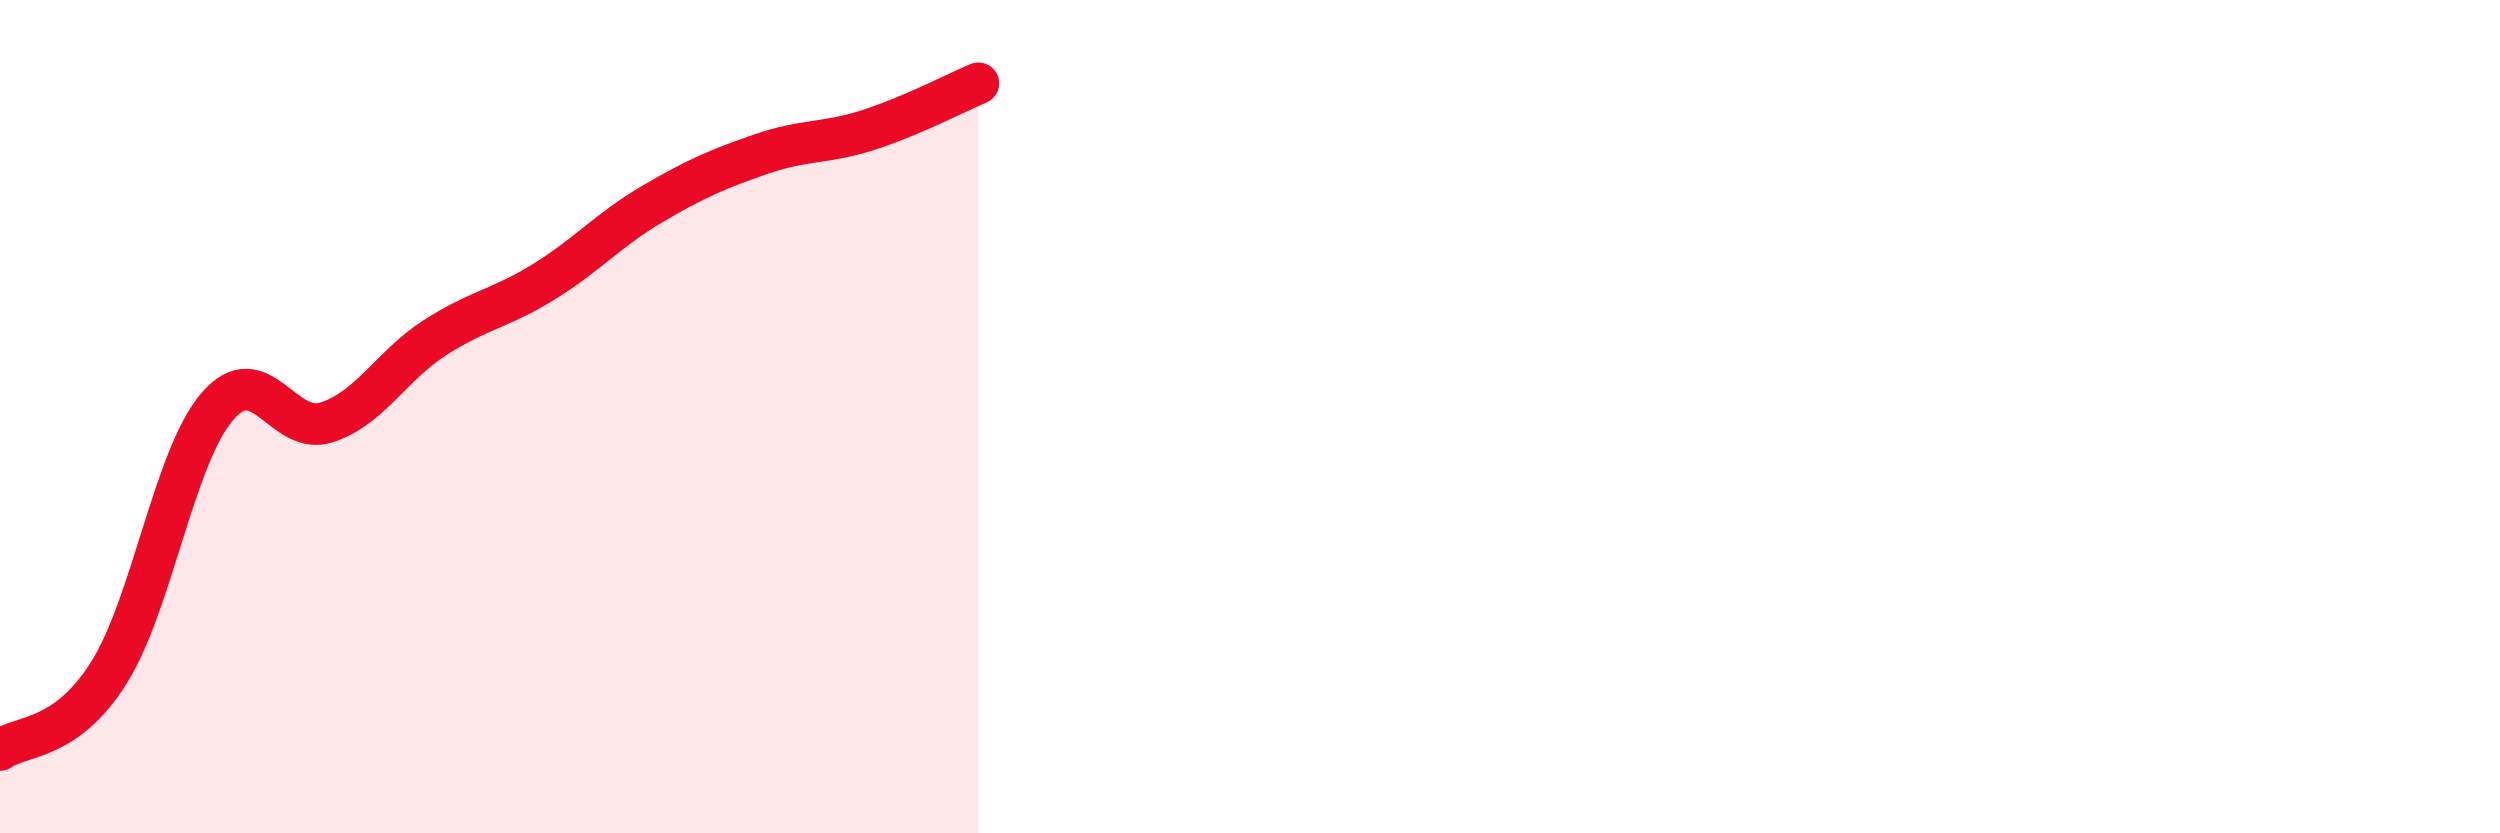
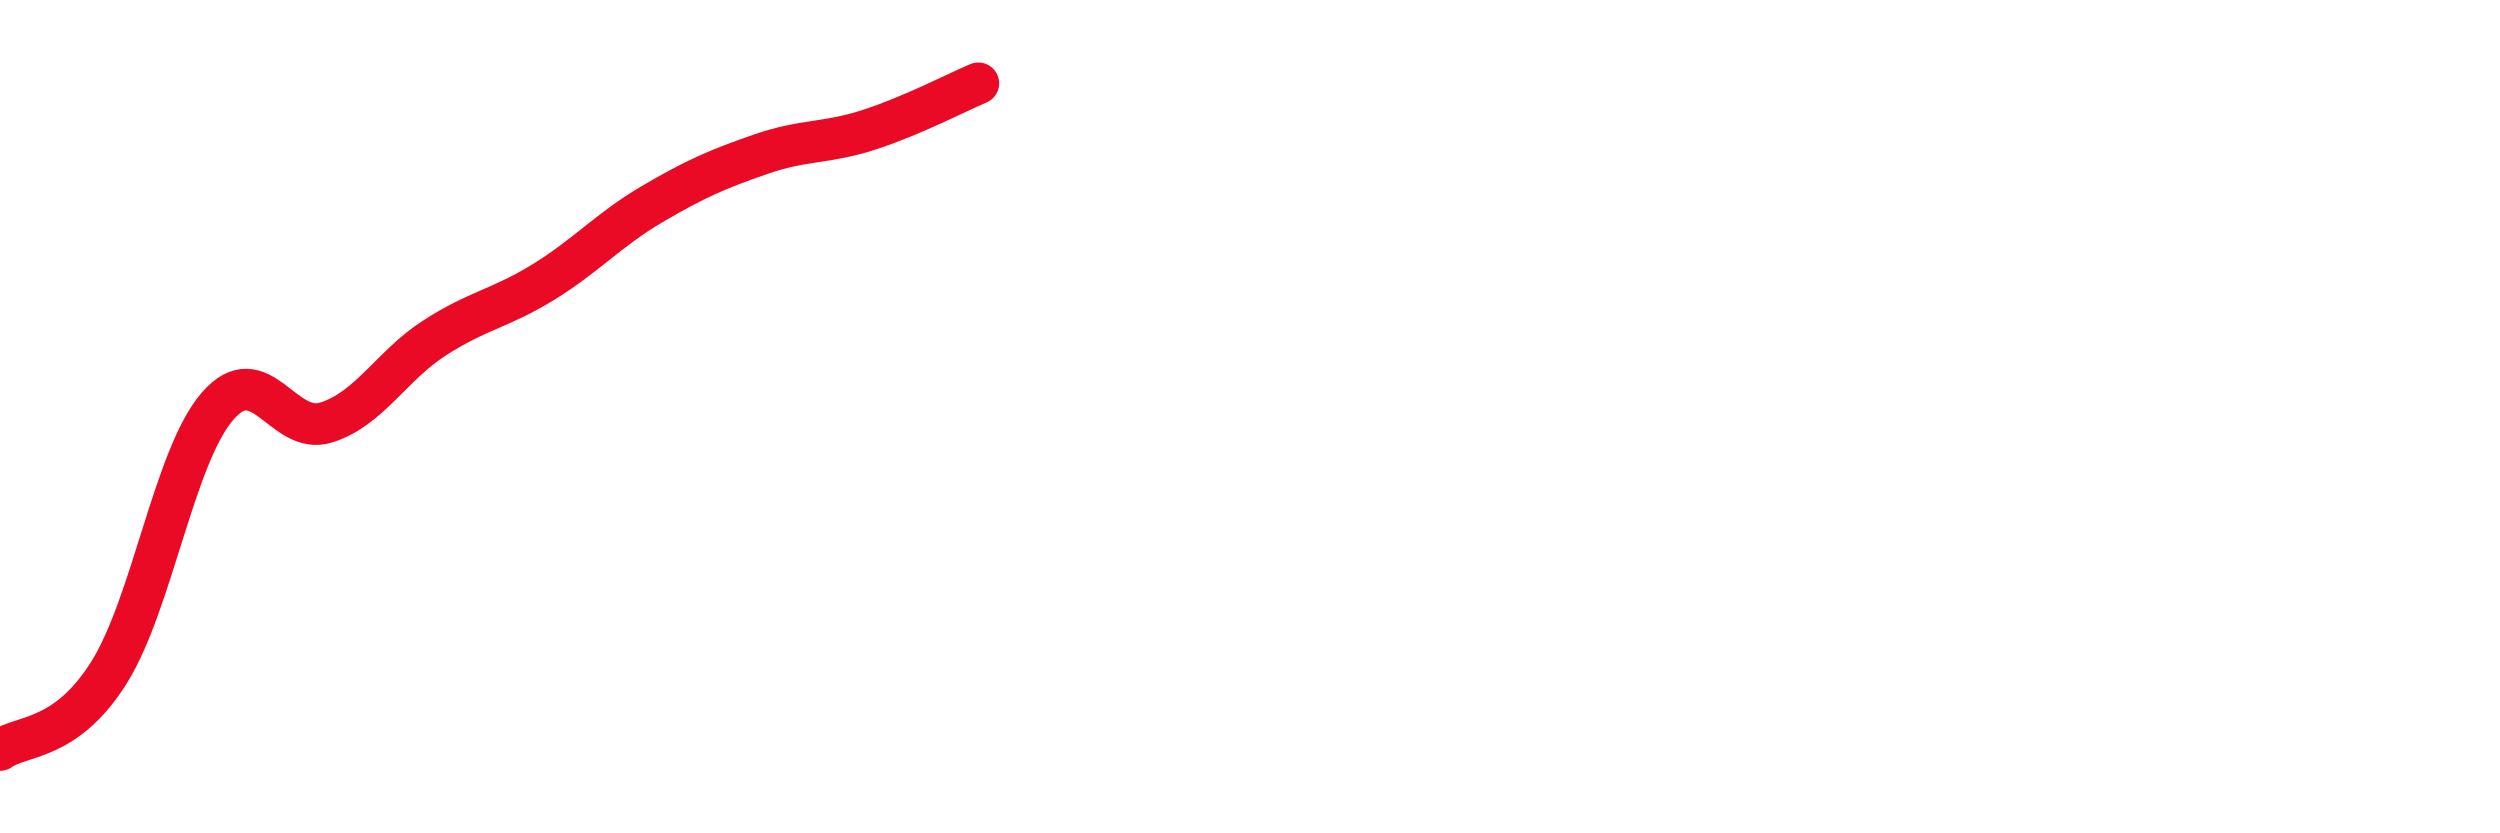
<svg xmlns="http://www.w3.org/2000/svg" width="60" height="20" viewBox="0 0 60 20">
-   <path d="M 0,18 C 0.52,17.63 1.57,17.8 2.61,16.15 C 3.65,14.5 4.18,10.95 5.22,9.75 C 6.26,8.55 6.79,10.47 7.83,10.14 C 8.87,9.81 9.39,8.78 10.43,8.11 C 11.47,7.44 12,7.41 13.04,6.77 C 14.08,6.13 14.61,5.51 15.65,4.9 C 16.69,4.29 17.22,4.06 18.26,3.7 C 19.3,3.34 19.83,3.45 20.87,3.11 C 21.91,2.77 22.96,2.22 23.48,2L23.48 20L0 20Z" fill="#EB0A25" opacity="0.1" stroke-linecap="round" stroke-linejoin="round" />
  <path d="M 0,18 C 0.52,17.63 1.57,17.8 2.61,16.15 C 3.65,14.5 4.18,10.95 5.22,9.75 C 6.26,8.55 6.79,10.47 7.83,10.14 C 8.87,9.81 9.39,8.78 10.43,8.11 C 11.47,7.44 12,7.41 13.04,6.77 C 14.08,6.13 14.61,5.51 15.65,4.9 C 16.69,4.29 17.22,4.06 18.26,3.7 C 19.3,3.34 19.83,3.45 20.87,3.11 C 21.91,2.77 22.96,2.22 23.48,2" stroke="#EB0A25" stroke-width="1" fill="none" stroke-linecap="round" stroke-linejoin="round" />
</svg>